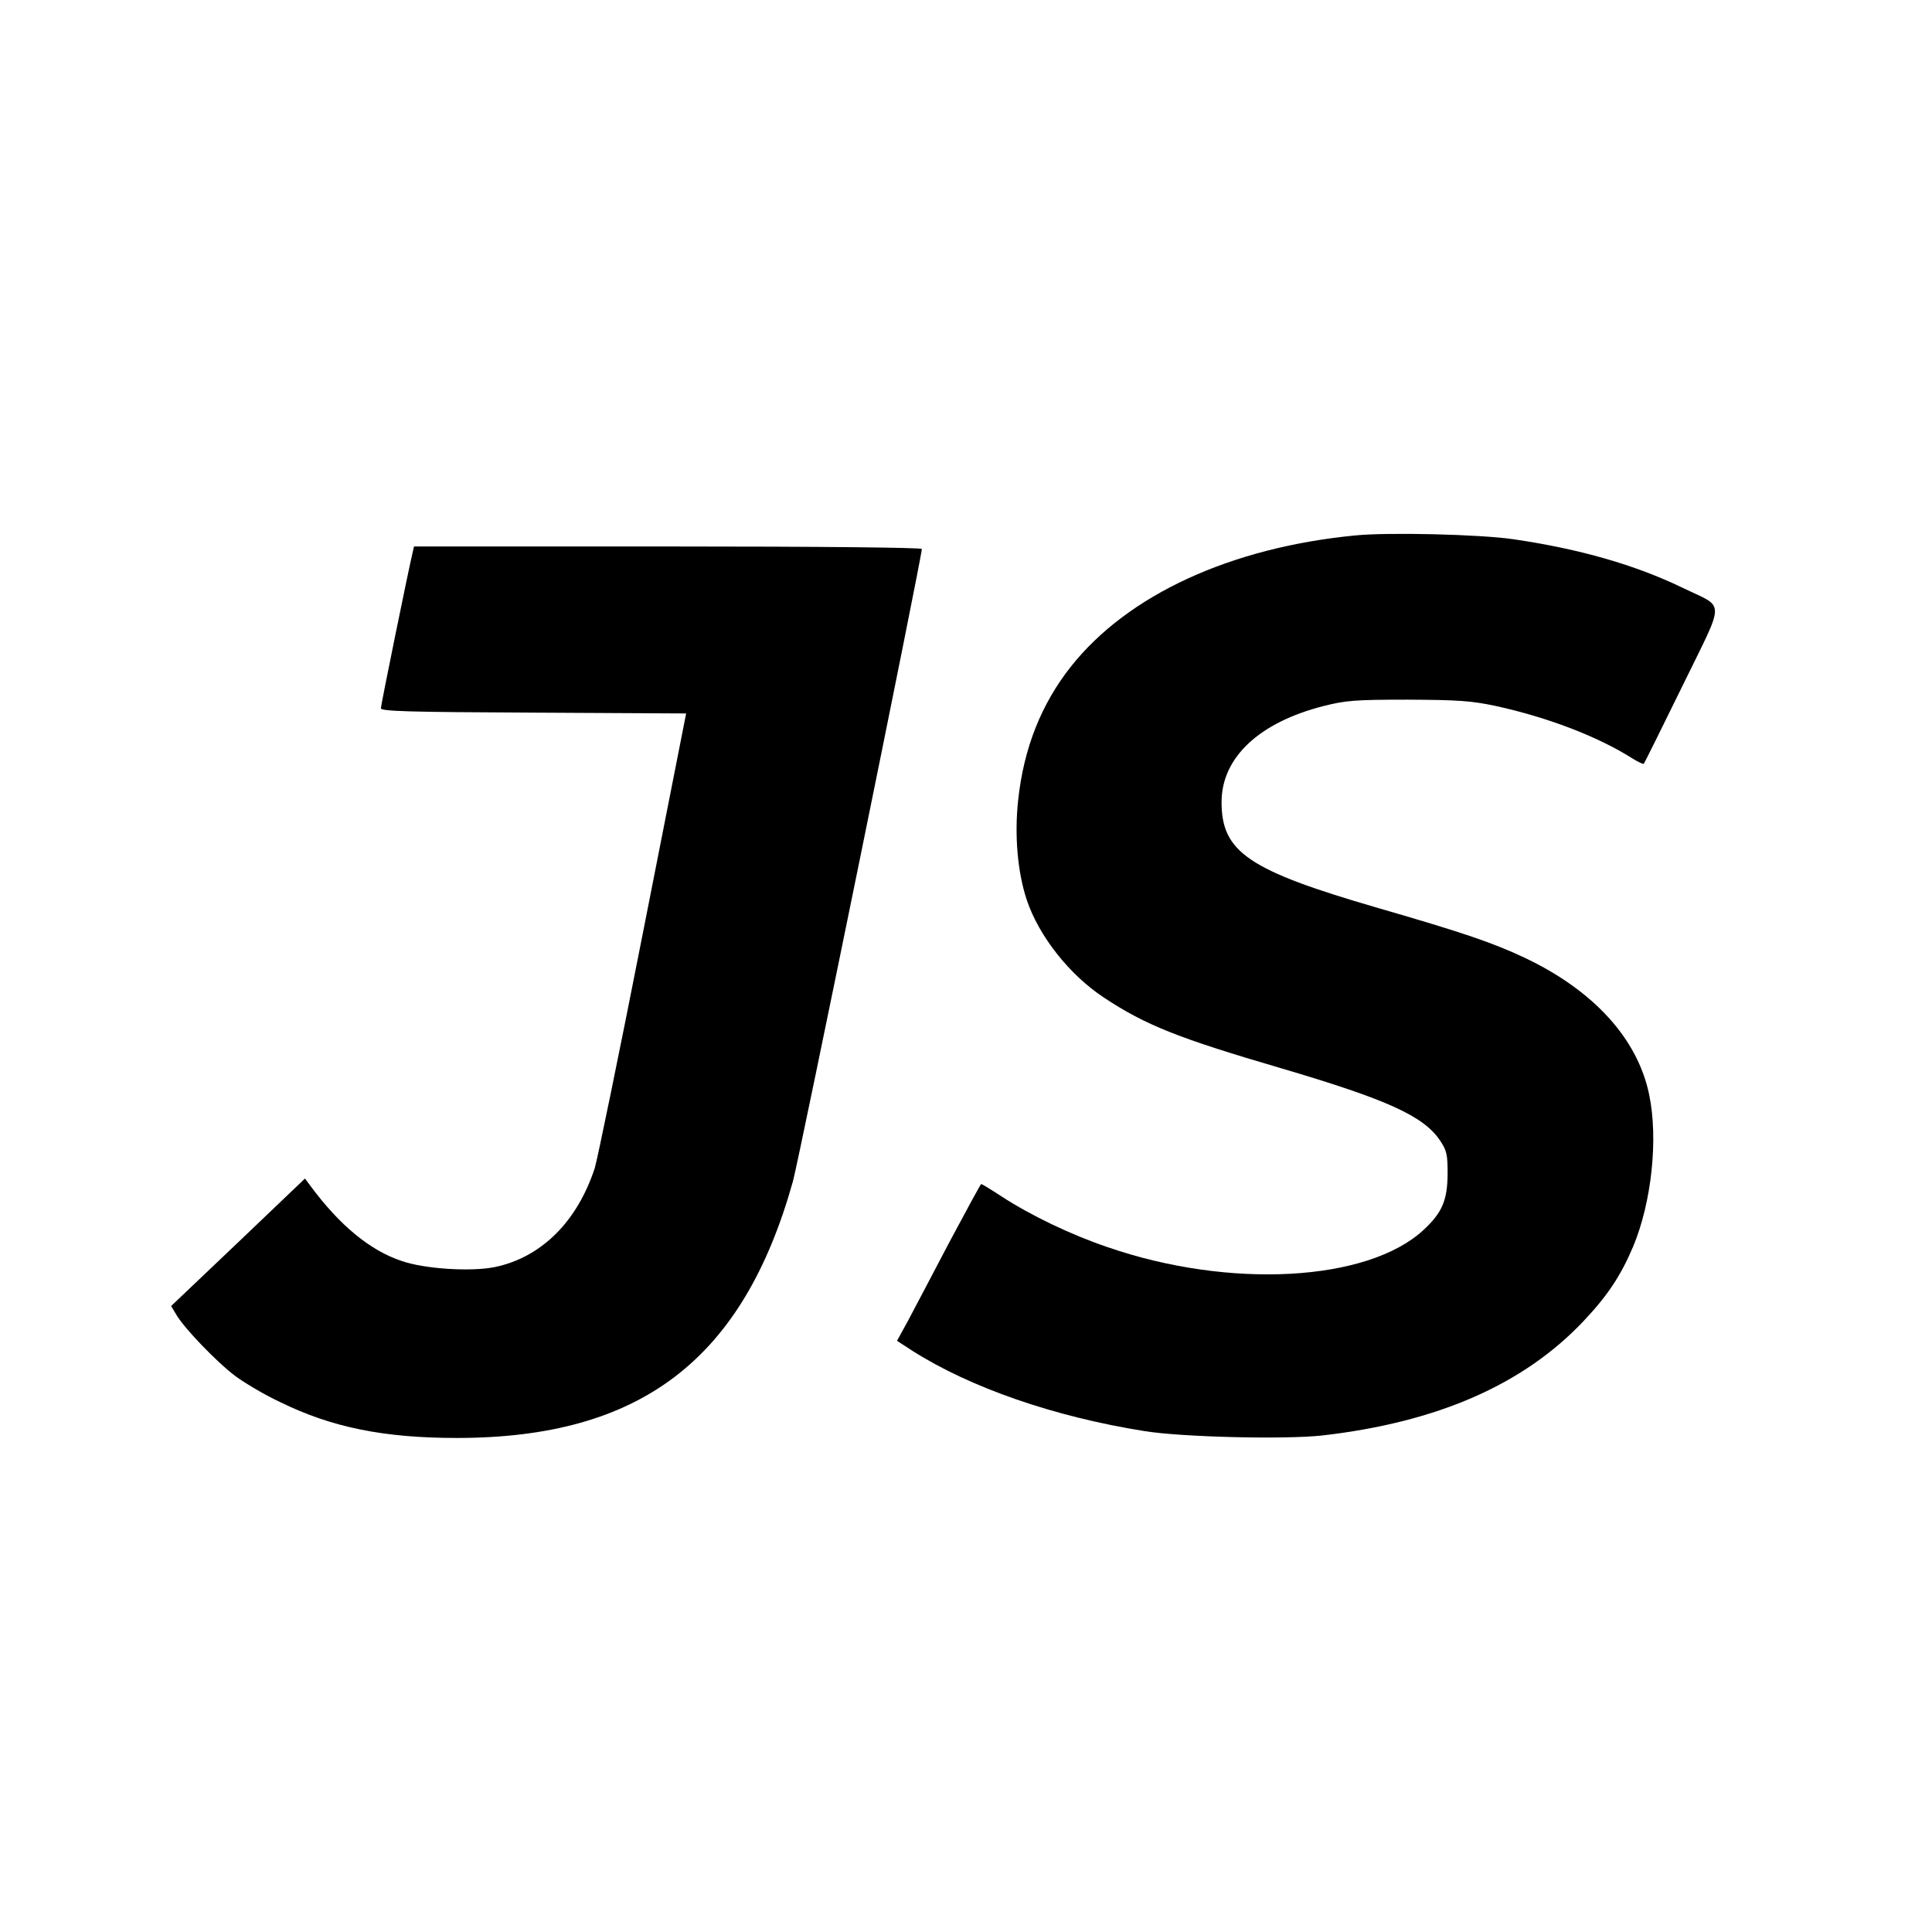
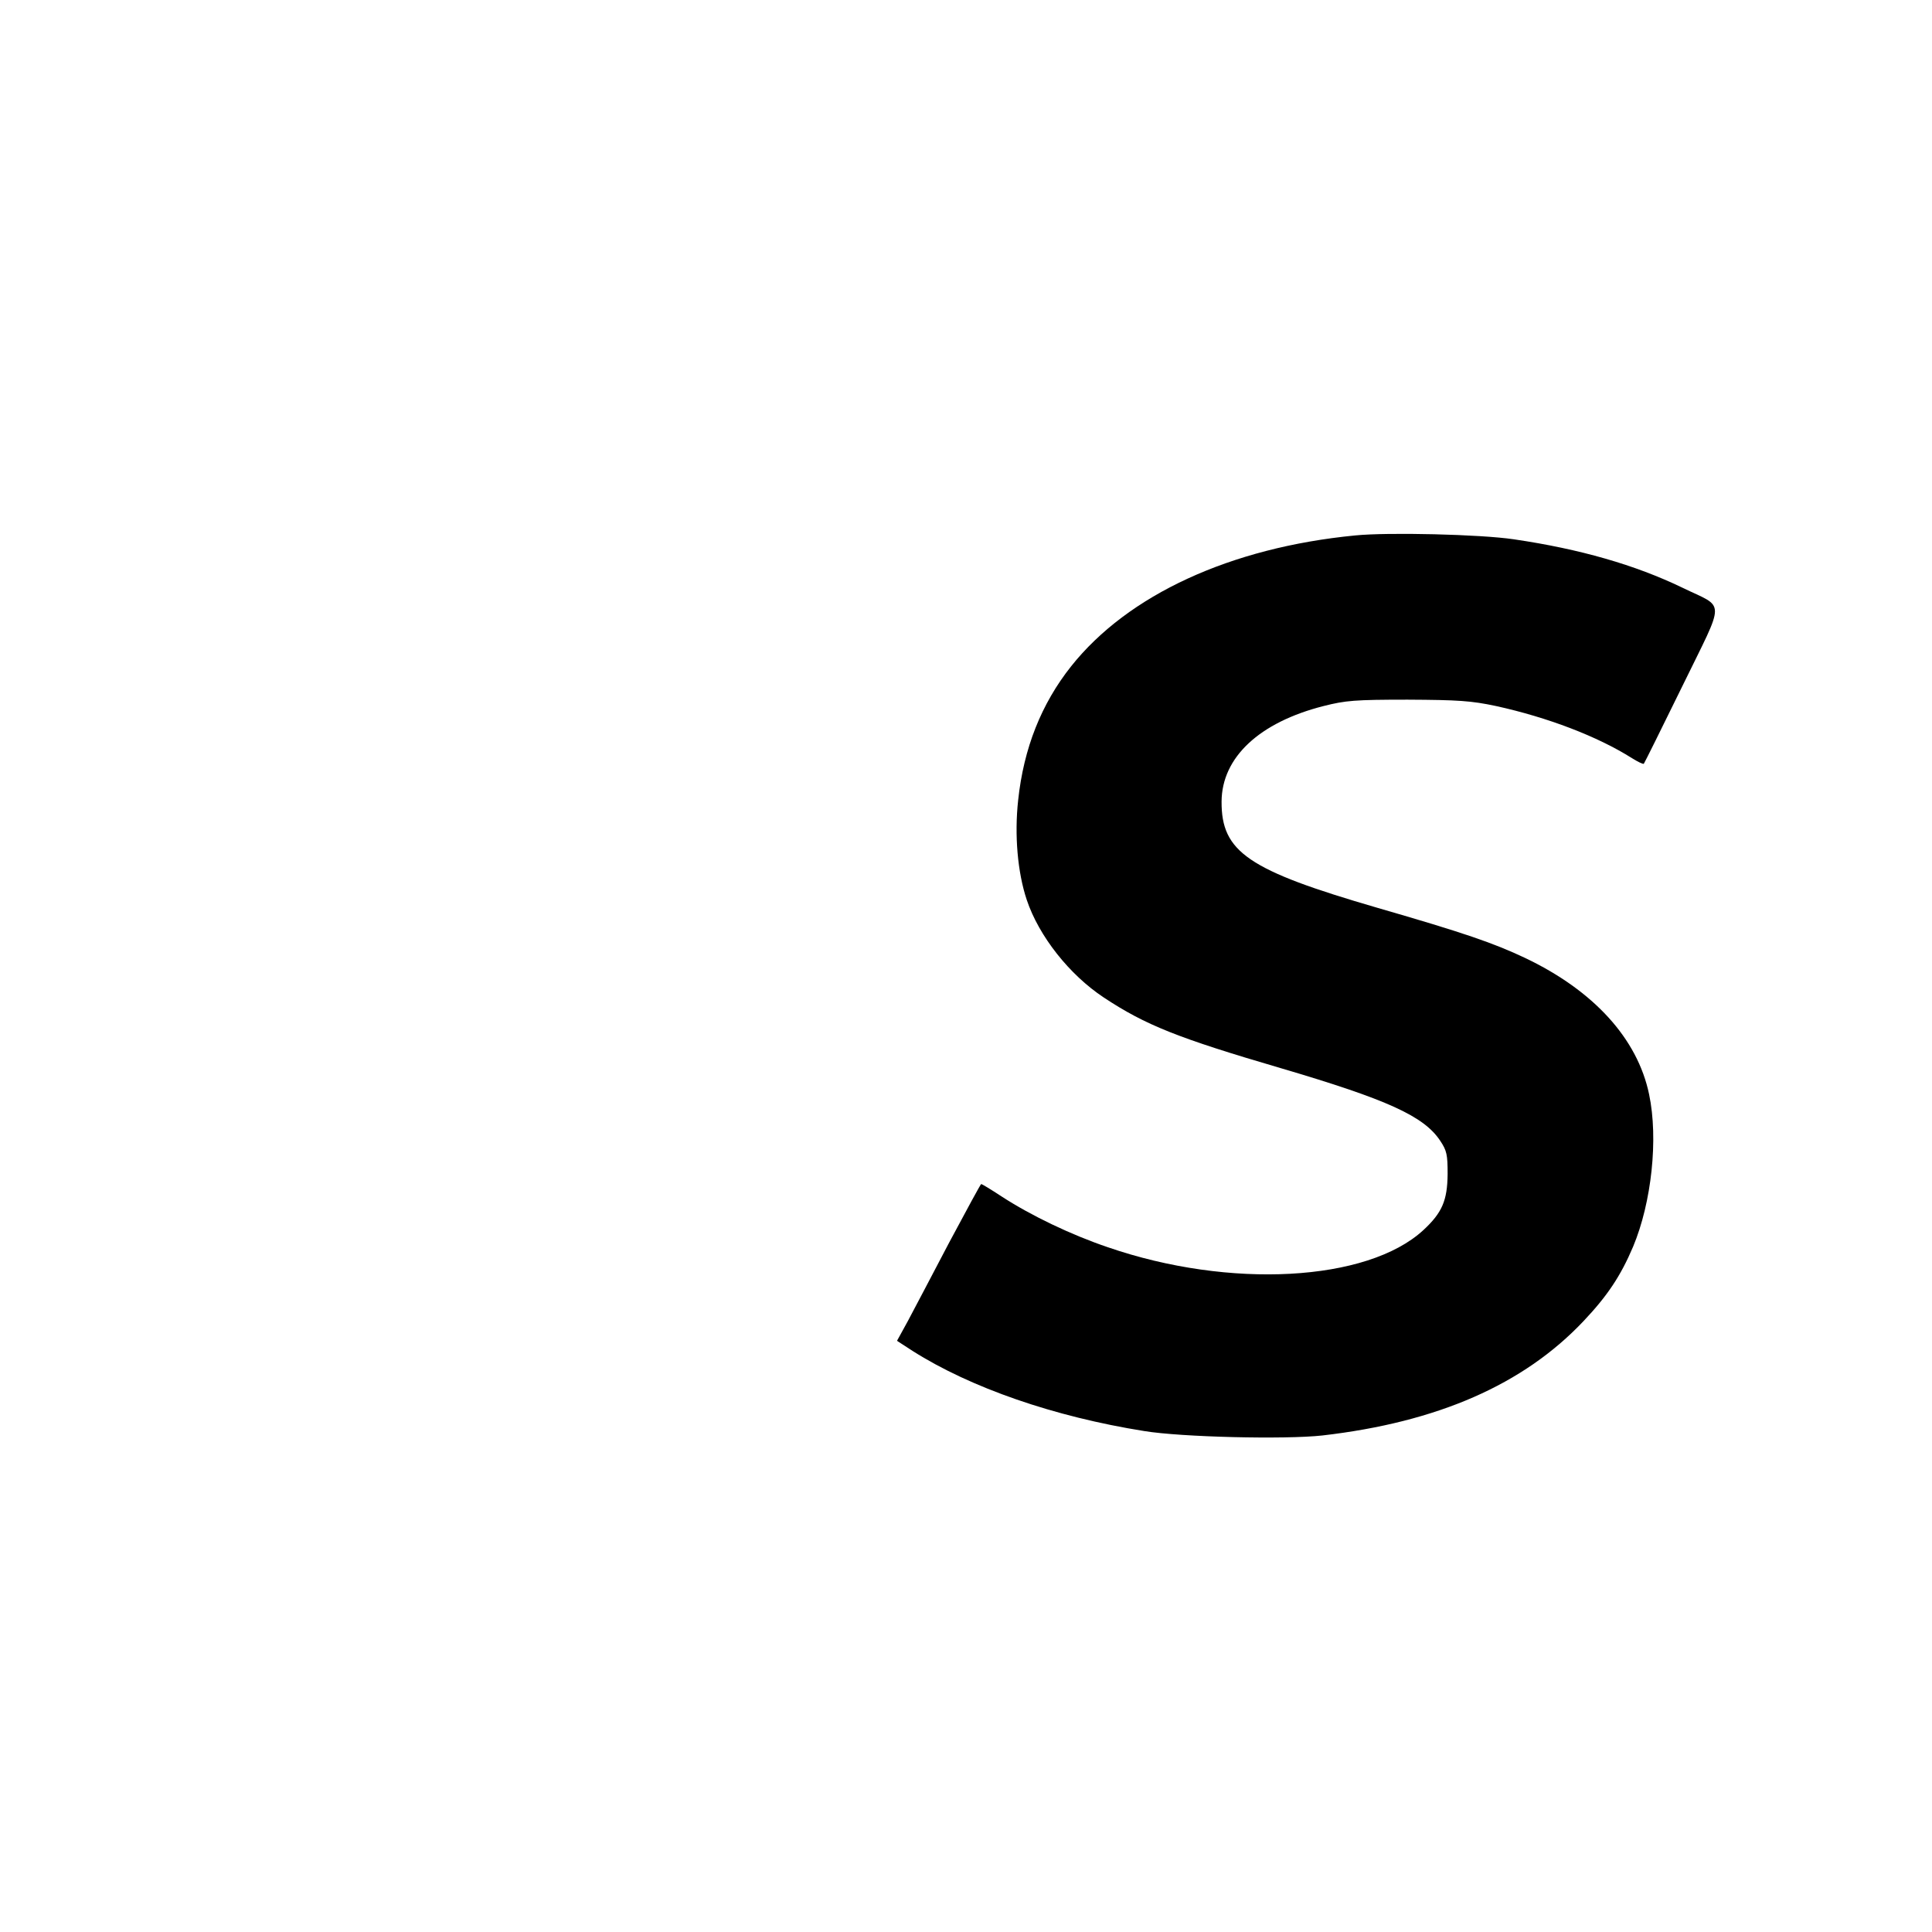
<svg xmlns="http://www.w3.org/2000/svg" version="1.0" width="700pt" height="700pt" viewBox="0 0 700 700" preserveAspectRatio="xMidYMid meet">
  <g transform="translate(0,700) scale(0.1,-0.1)" fill="#000000" stroke="none">
    <path d="M4910 5060 c-452 -44 -823 -215 -1029 -474 -108 -136 -172 -297 -192 -485 -14 -127 -2 -262 31 -361 44 -132 155 -272 279 -354 151 -100 269 -147 641 -256 387 -114 519 -174 578 -263 24 -36 27 -50 27 -121 -1 -96 -20 -140 -88 -203 -203 -187 -702 -214 -1143 -62 -133 45 -279 115 -385 184 -38 25 -71 45 -74 45 -2 0 -54 -96 -116 -212 -61 -117 -129 -245 -150 -285 l-39 -71 57 -37 c210 -133 512 -238 839 -290 134 -22 509 -31 645 -16 417 48 729 184 947 415 86 91 134 163 179 269 67 160 92 391 58 552 -42 202 -201 376 -449 494 -114 54 -221 91 -536 182 -468 136 -565 202 -564 385 1 160 137 287 370 346 79 20 113 23 304 23 185 -1 230 -4 320 -23 187 -41 368 -110 493 -189 21 -13 41 -23 43 -20 2 2 65 129 140 282 157 322 157 279 -1 356 -170 82 -371 140 -610 175 -120 18 -456 26 -575 14z" />
-     <path d="M1495 4998 c-16 -67 -115 -553 -115 -564 0 -11 95 -14 553 -16 l553 -3 -157 -797 c-86 -438 -165 -821 -174 -850 -64 -195 -194 -324 -363 -359 -85 -17 -252 -7 -336 22 -115 38 -225 129 -331 272 l-20 27 -242 -231 -243 -231 18 -30 c27 -48 147 -173 215 -224 34 -25 106 -68 162 -94 187 -92 377 -130 640 -130 666 0 1037 283 1218 930 22 79 467 2261 467 2291 0 5 -361 9 -920 9 l-920 0 -5 -22z" />
  </g>
</svg>